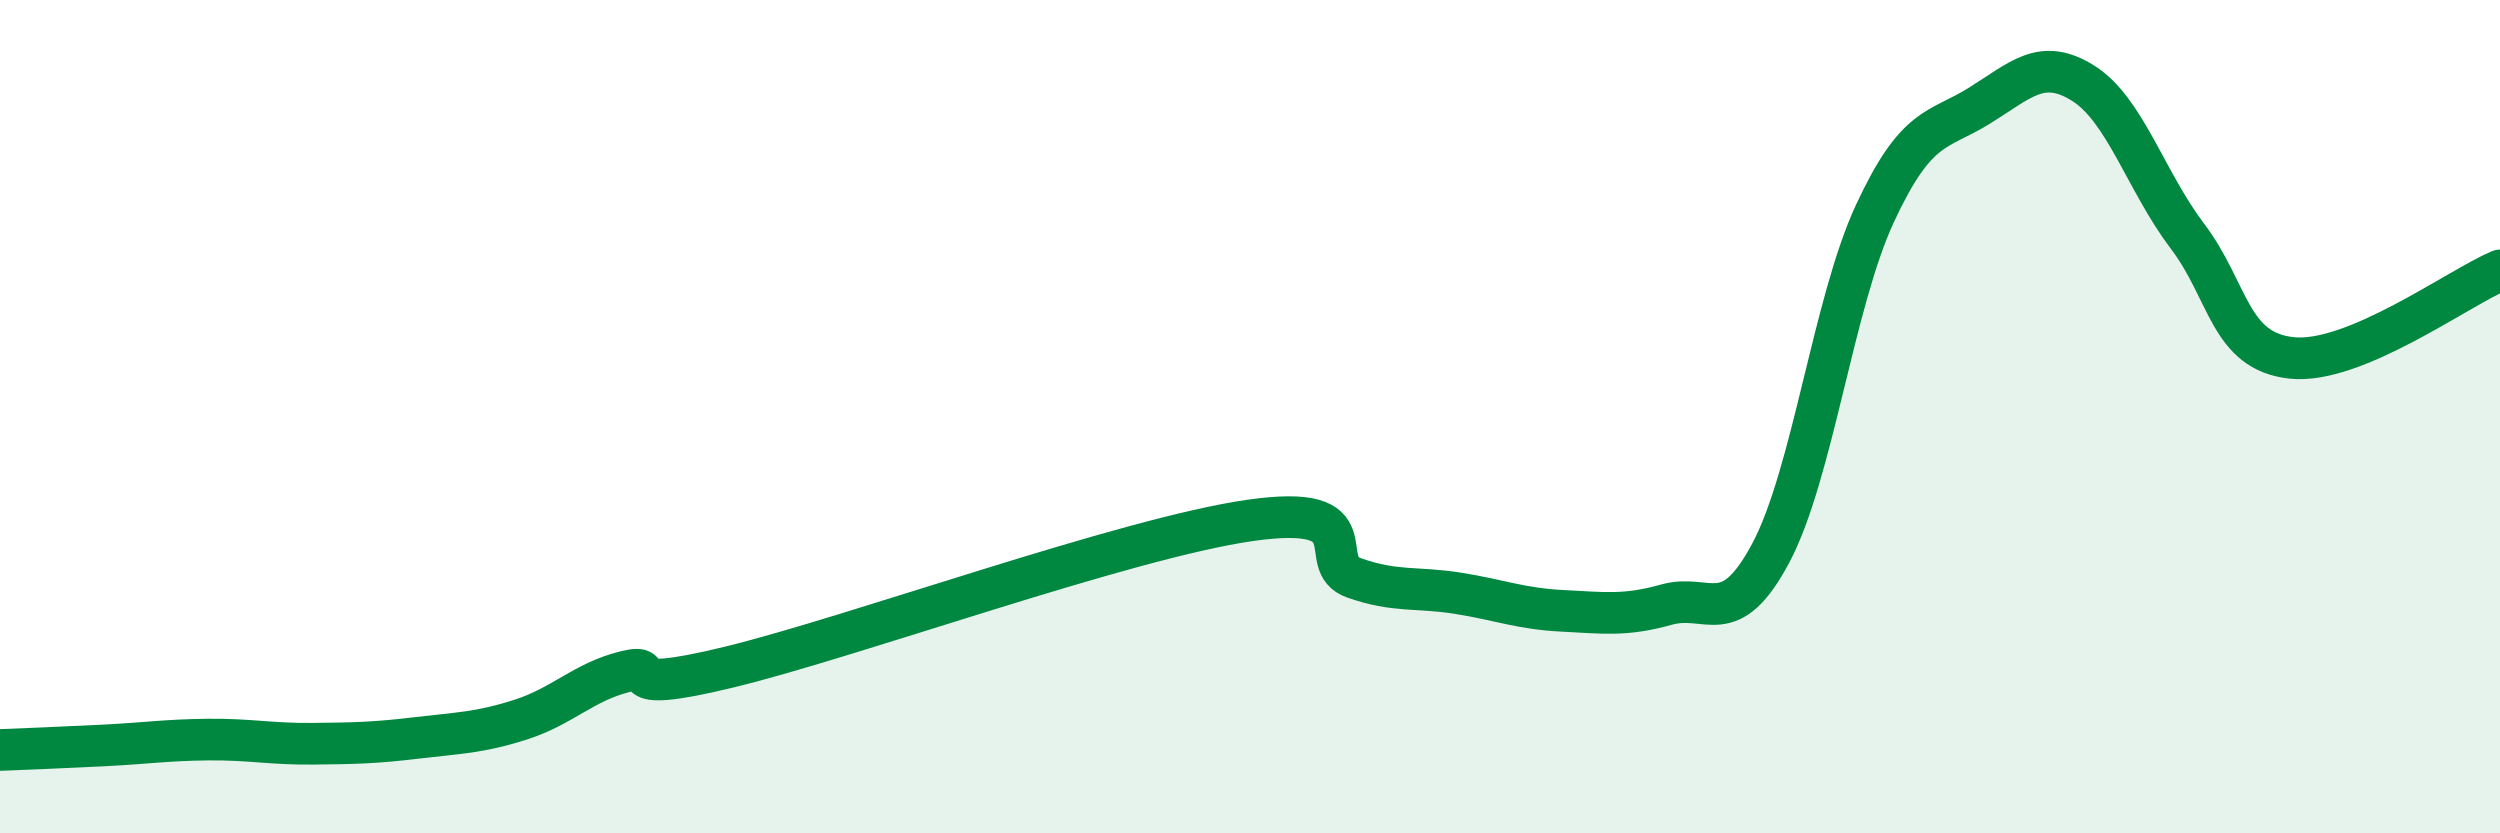
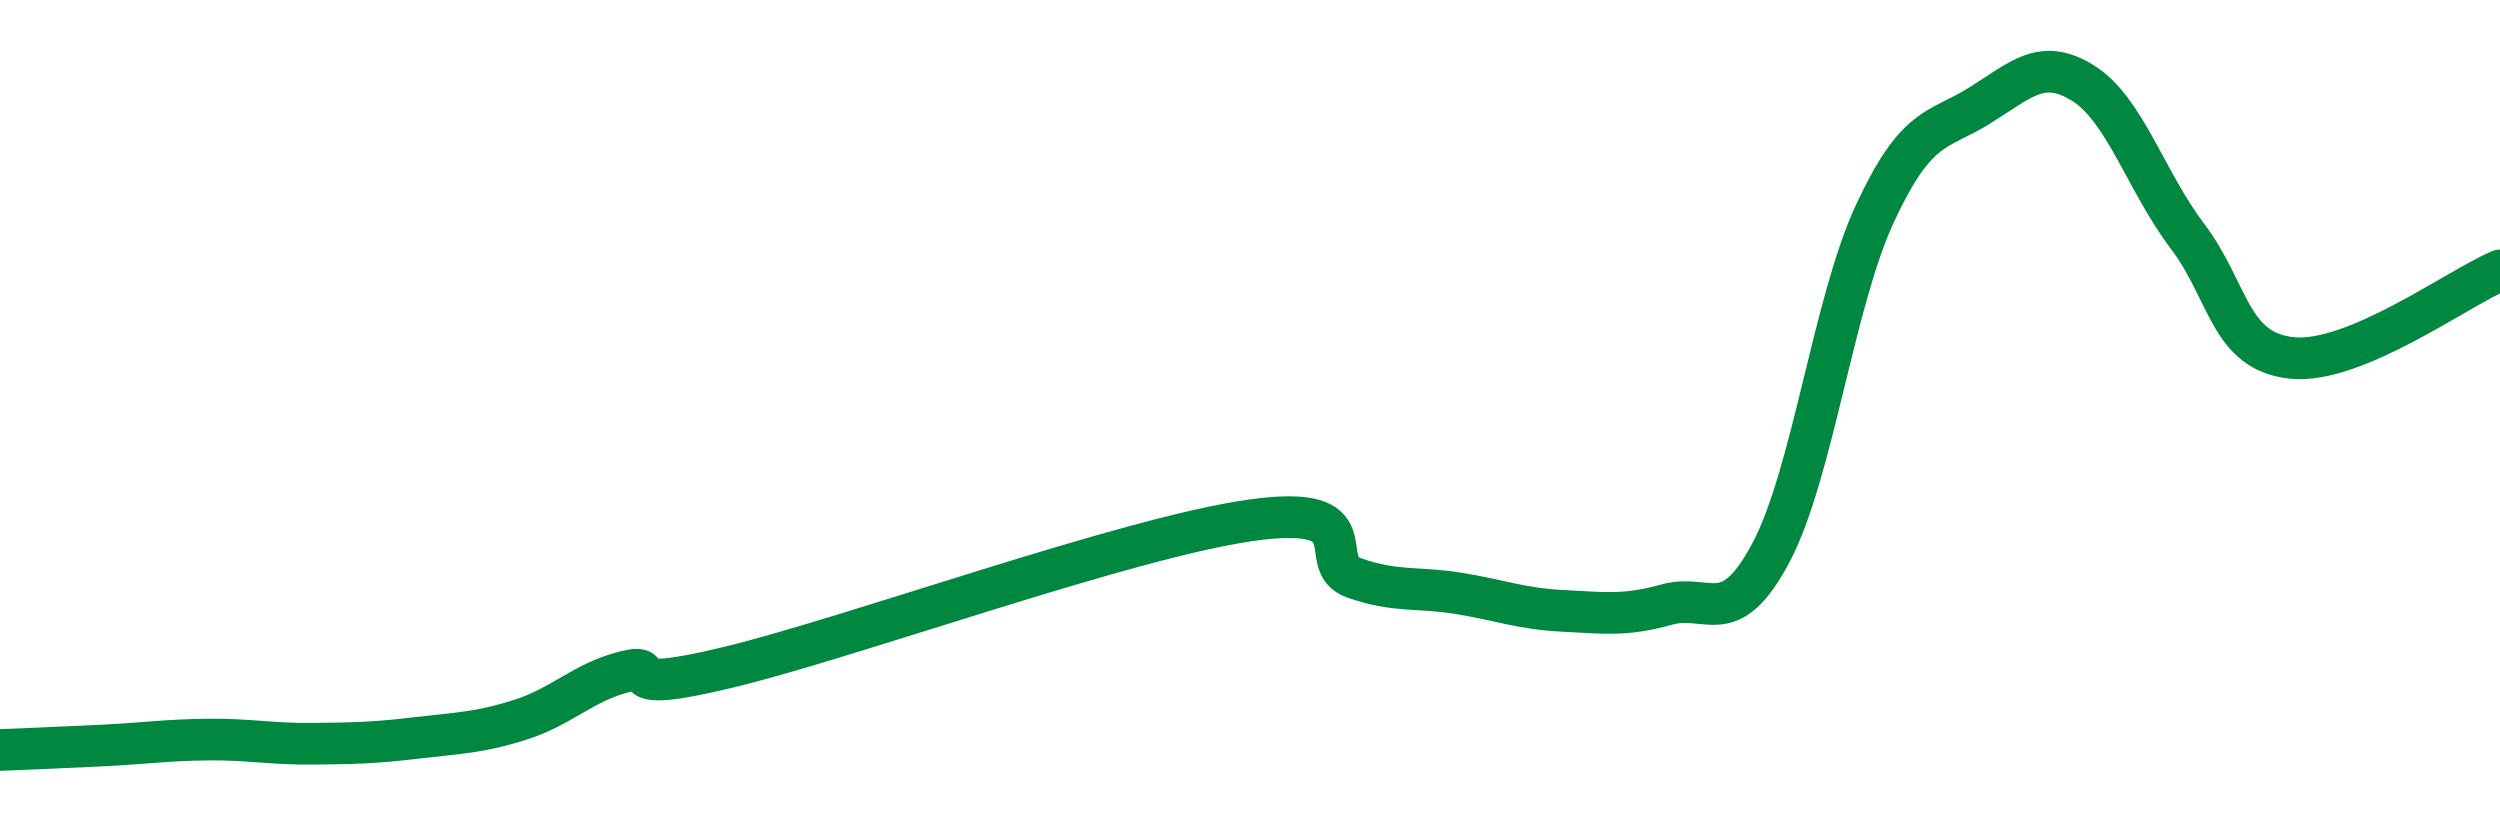
<svg xmlns="http://www.w3.org/2000/svg" width="60" height="20" viewBox="0 0 60 20">
-   <path d="M 0,18 C 0.5,17.98 1.5,17.94 2.5,17.89 C 3.5,17.84 4,17.76 5,17.75 C 6,17.74 6.5,17.86 7.5,17.85 C 8.5,17.84 9,17.83 10,17.71 C 11,17.59 11.5,17.59 12.5,17.27 C 13.5,16.95 14,16.37 15,16.12 C 16,15.87 14.5,16.74 17.5,16.01 C 20.5,15.28 27,12.92 30,12.49 C 33,12.06 31.5,13.52 32.5,13.87 C 33.5,14.22 34,14.08 35,14.24 C 36,14.4 36.5,14.61 37.5,14.66 C 38.5,14.71 39,14.79 40,14.51 C 41,14.23 41.5,15.15 42.5,13.27 C 43.5,11.39 44,7.27 45,5.12 C 46,2.97 46.5,3.16 47.5,2.54 C 48.5,1.92 49,1.37 50,2 C 51,2.63 51.5,4.35 52.5,5.67 C 53.5,6.99 53.5,8.43 55,8.59 C 56.5,8.75 59,6.91 60,6.49L60 20L0 20Z" fill="#008740" opacity="0.1" stroke-linecap="round" stroke-linejoin="round" />
  <path d="M 0,18 C 0.5,17.98 1.5,17.94 2.5,17.89 C 3.5,17.84 4,17.76 5,17.75 C 6,17.74 6.5,17.86 7.5,17.85 C 8.5,17.84 9,17.83 10,17.71 C 11,17.59 11.5,17.59 12.5,17.27 C 13.5,16.95 14,16.37 15,16.12 C 16,15.87 14.5,16.74 17.5,16.01 C 20.5,15.28 27,12.92 30,12.49 C 33,12.06 31.5,13.52 32.5,13.87 C 33.5,14.22 34,14.08 35,14.24 C 36,14.4 36.5,14.61 37.5,14.66 C 38.5,14.71 39,14.79 40,14.51 C 41,14.23 41.5,15.15 42.5,13.27 C 43.5,11.39 44,7.27 45,5.12 C 46,2.97 46.5,3.16 47.5,2.54 C 48.5,1.92 49,1.37 50,2 C 51,2.63 51.5,4.35 52.5,5.67 C 53.5,6.99 53.5,8.43 55,8.59 C 56.5,8.75 59,6.91 60,6.49" stroke="#008740" stroke-width="1" fill="none" stroke-linecap="round" stroke-linejoin="round" />
</svg>